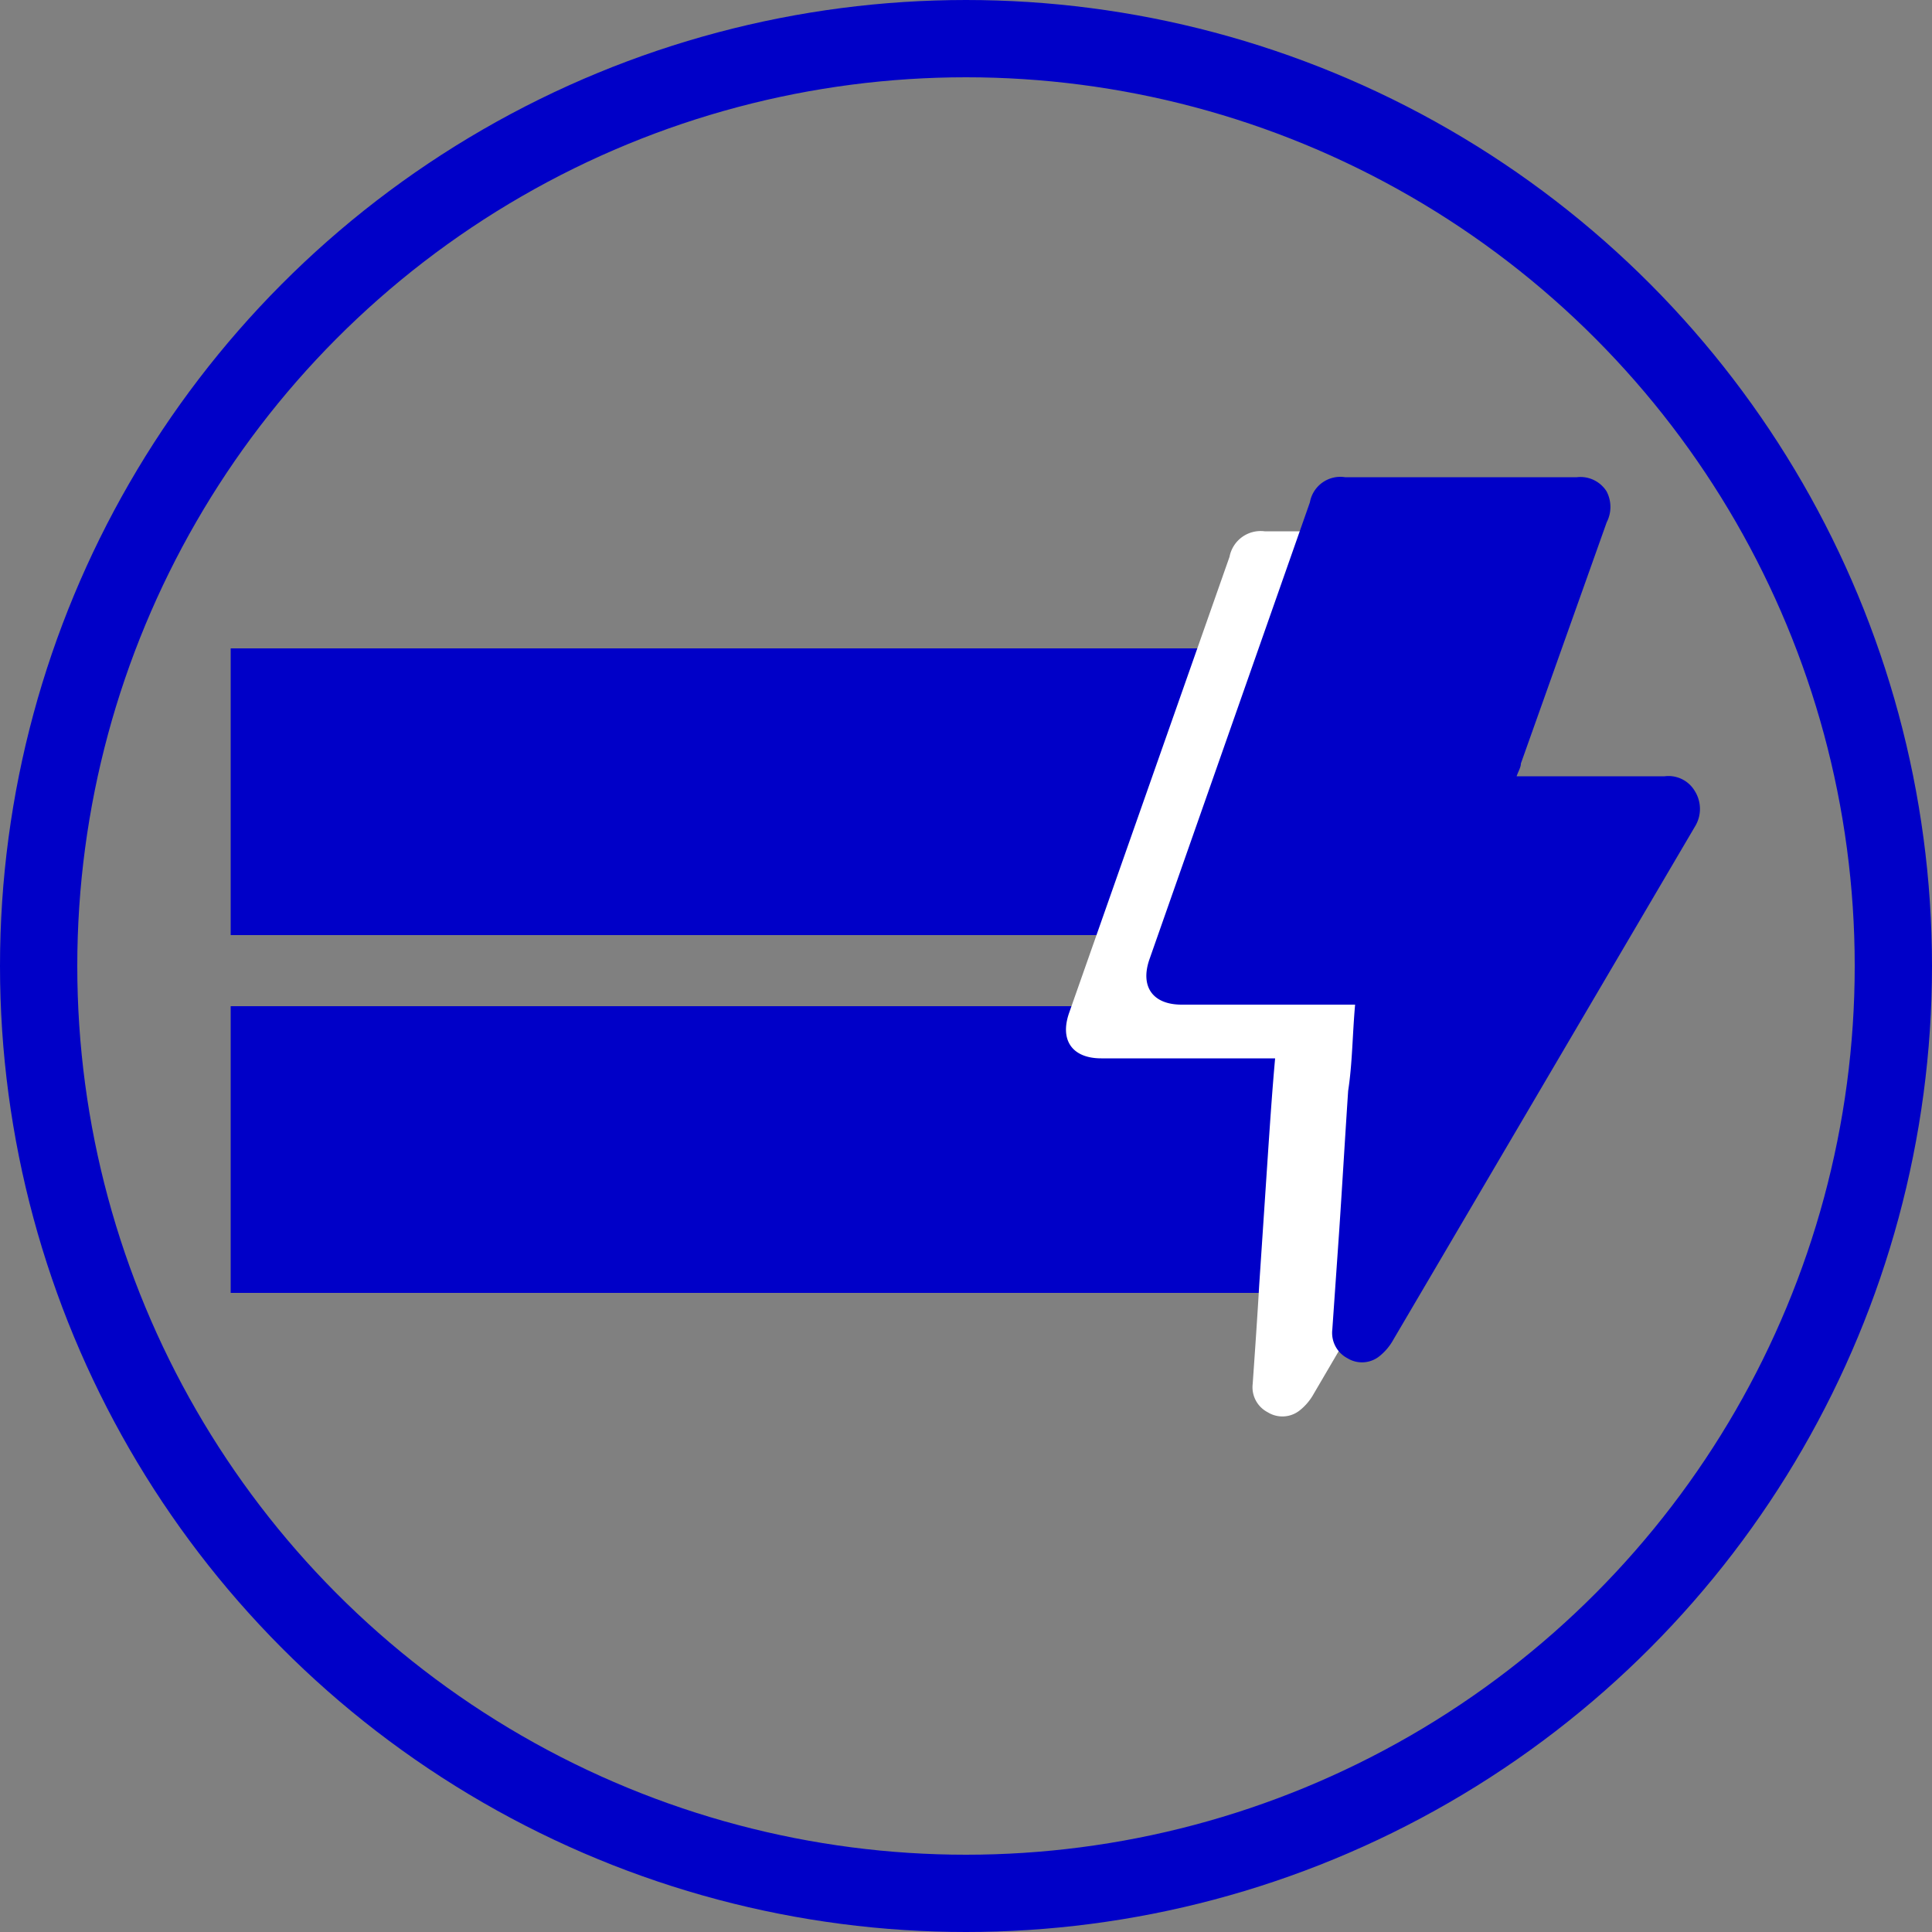
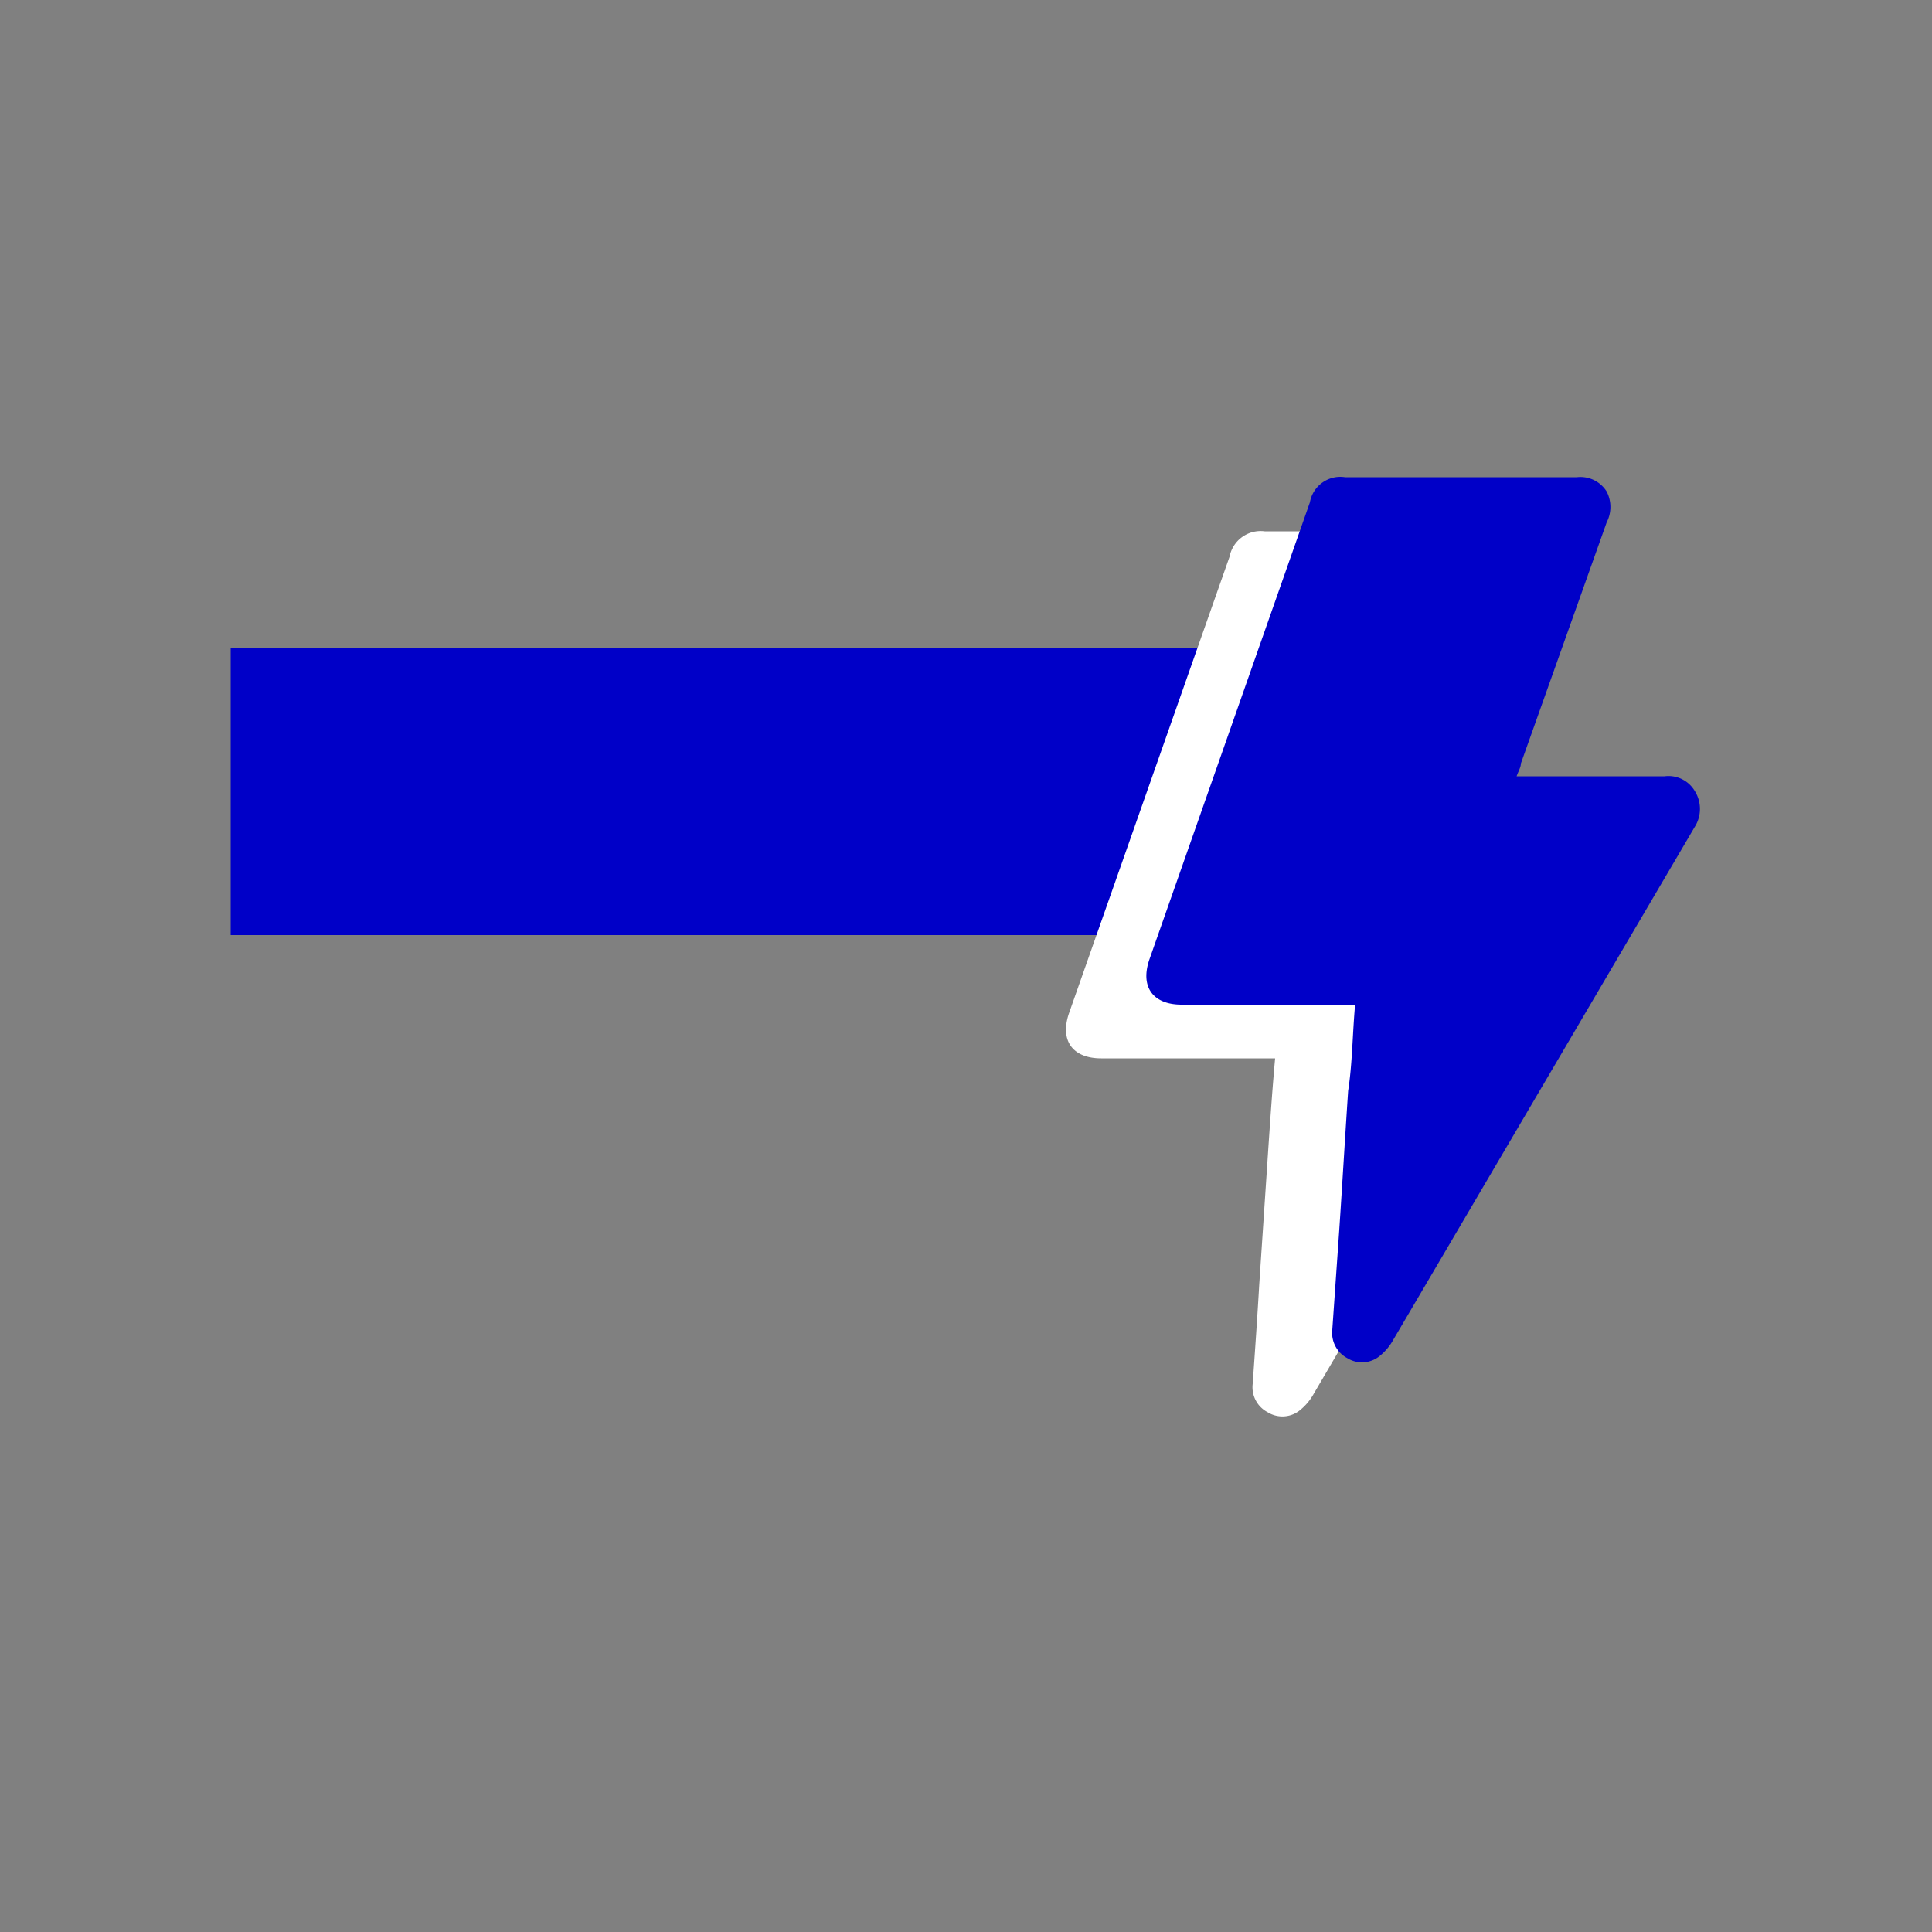
<svg xmlns="http://www.w3.org/2000/svg" viewBox="0 0 50 50">
  <rect x="0" y="0" width="50" height="50" fill="#808080" stroke="none" />
  <defs>
    <style>.cls-1{fill:#0000c8;}.cls-2{fill:#fff;}.cls-3{fill:none;stroke:#0000c8;stroke-linecap:round;stroke-linejoin:round;stroke-width:2px;}</style>
  </defs>
  <g id="Rond">
    <rect class="cls-1" x="5.97" y="16.78" width="30.14" height="7.42" />
-     <rect class="cls-1" x="5.97" y="26.04" width="30.14" height="7.42" />
    <path class="cls-2" d="M33,27.39H28.5c-.75,0-1.08-.47-.83-1.18l4.15-11.8a.82.82,0,0,1,.91-.66h6a.8.8,0,0,1,.77.37.87.87,0,0,1,0,.8l-2.22,6.24c0,.1-.07.21-.11.33H41a.81.81,0,0,1,.79.38.87.87,0,0,1,0,.93Q37.89,29.43,34,36.07a1.43,1.43,0,0,1-.35.42.72.72,0,0,1-.84.06.73.73,0,0,1-.39-.74c.06-.86.12-1.72.17-2.58l.24-3.6C32.88,28.9,32.93,28.16,33,27.39Z" />
    <path class="cls-1" d="M35.07,26H30.58c-.75,0-1.08-.47-.83-1.18L33.9,13a.8.8,0,0,1,.91-.65h6a.8.8,0,0,1,.77.37.87.87,0,0,1,0,.8l-2.22,6.24c0,.1-.07.21-.11.33h3.83a.79.79,0,0,1,.78.38.87.87,0,0,1,0,.93l-7.8,13.27a1.43,1.43,0,0,1-.35.42.72.72,0,0,1-.84.06.74.74,0,0,1-.39-.74l.18-2.58c.08-1.2.15-2.4.23-3.6C35,27.52,35,26.78,35.07,26Z" />
-     <circle class="cls-3" cx="25" cy="25" r="24" />
  </g>
</svg>